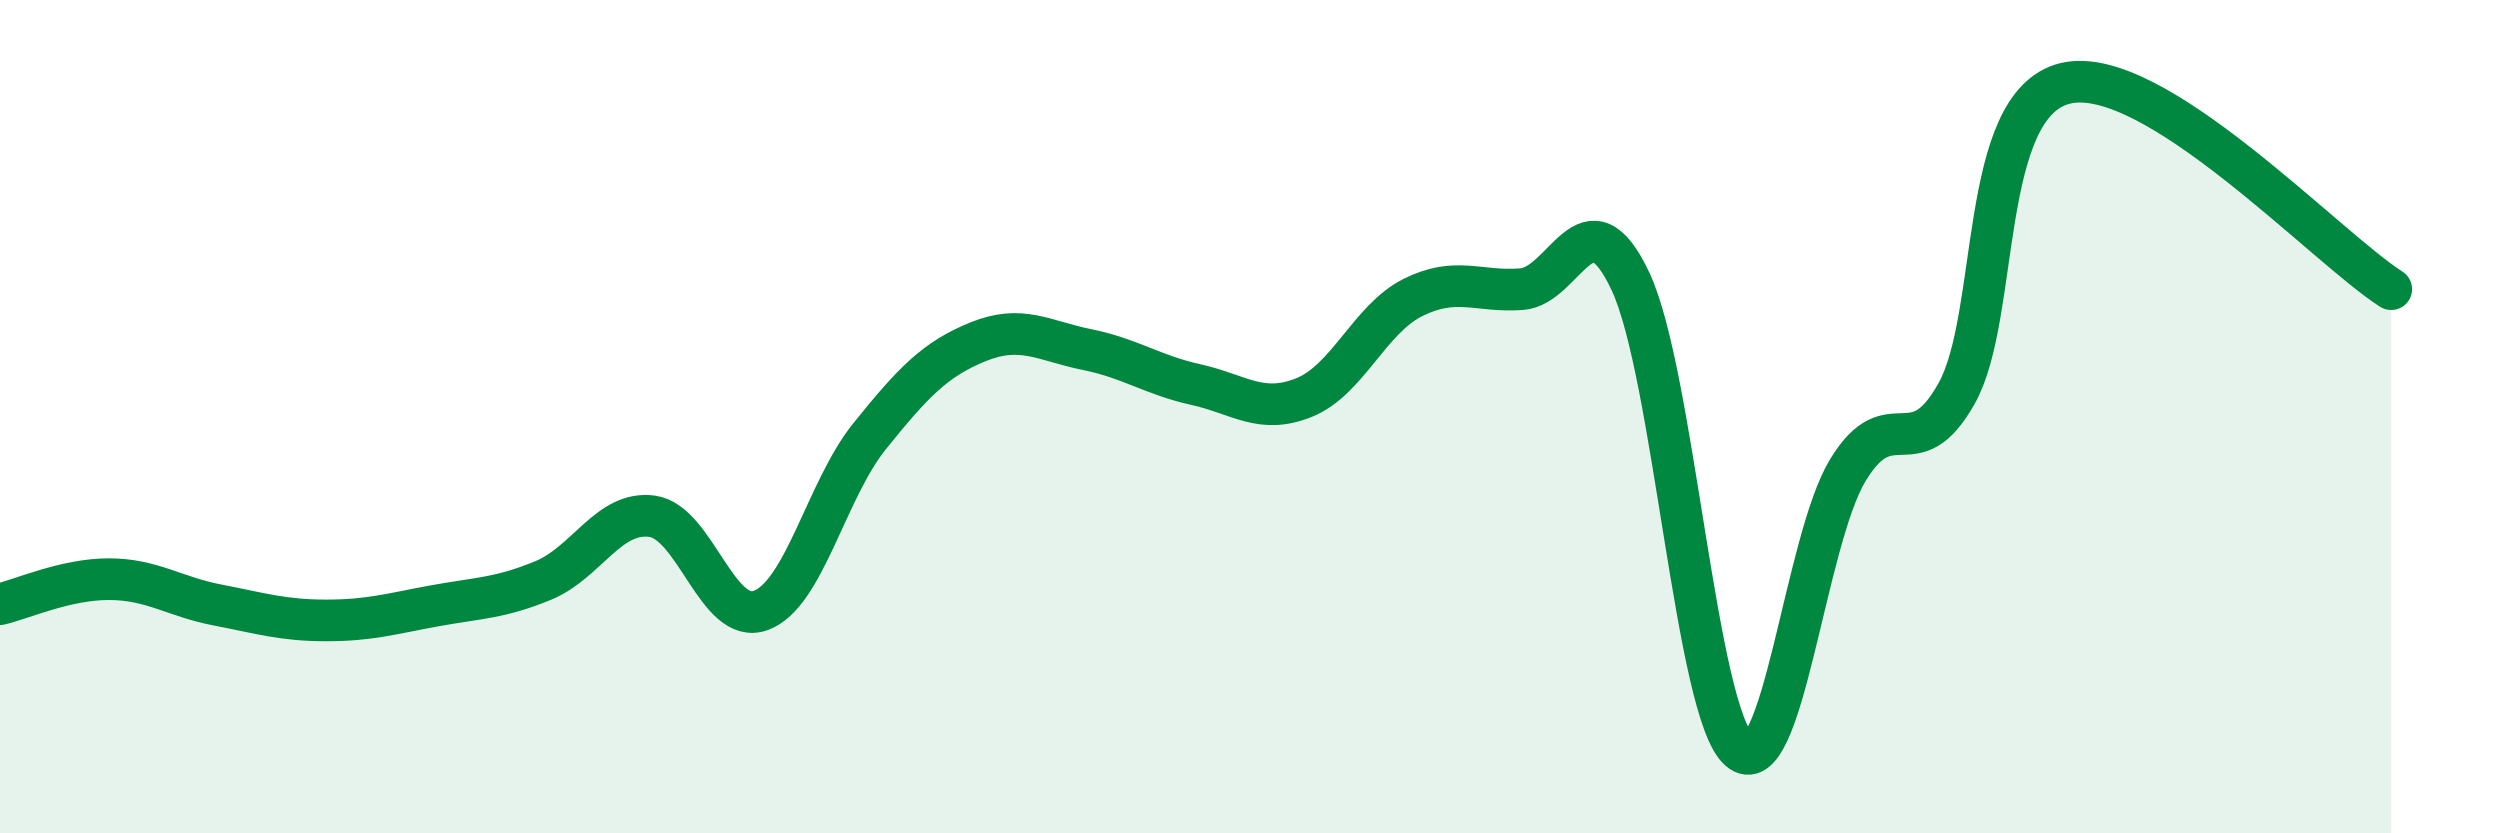
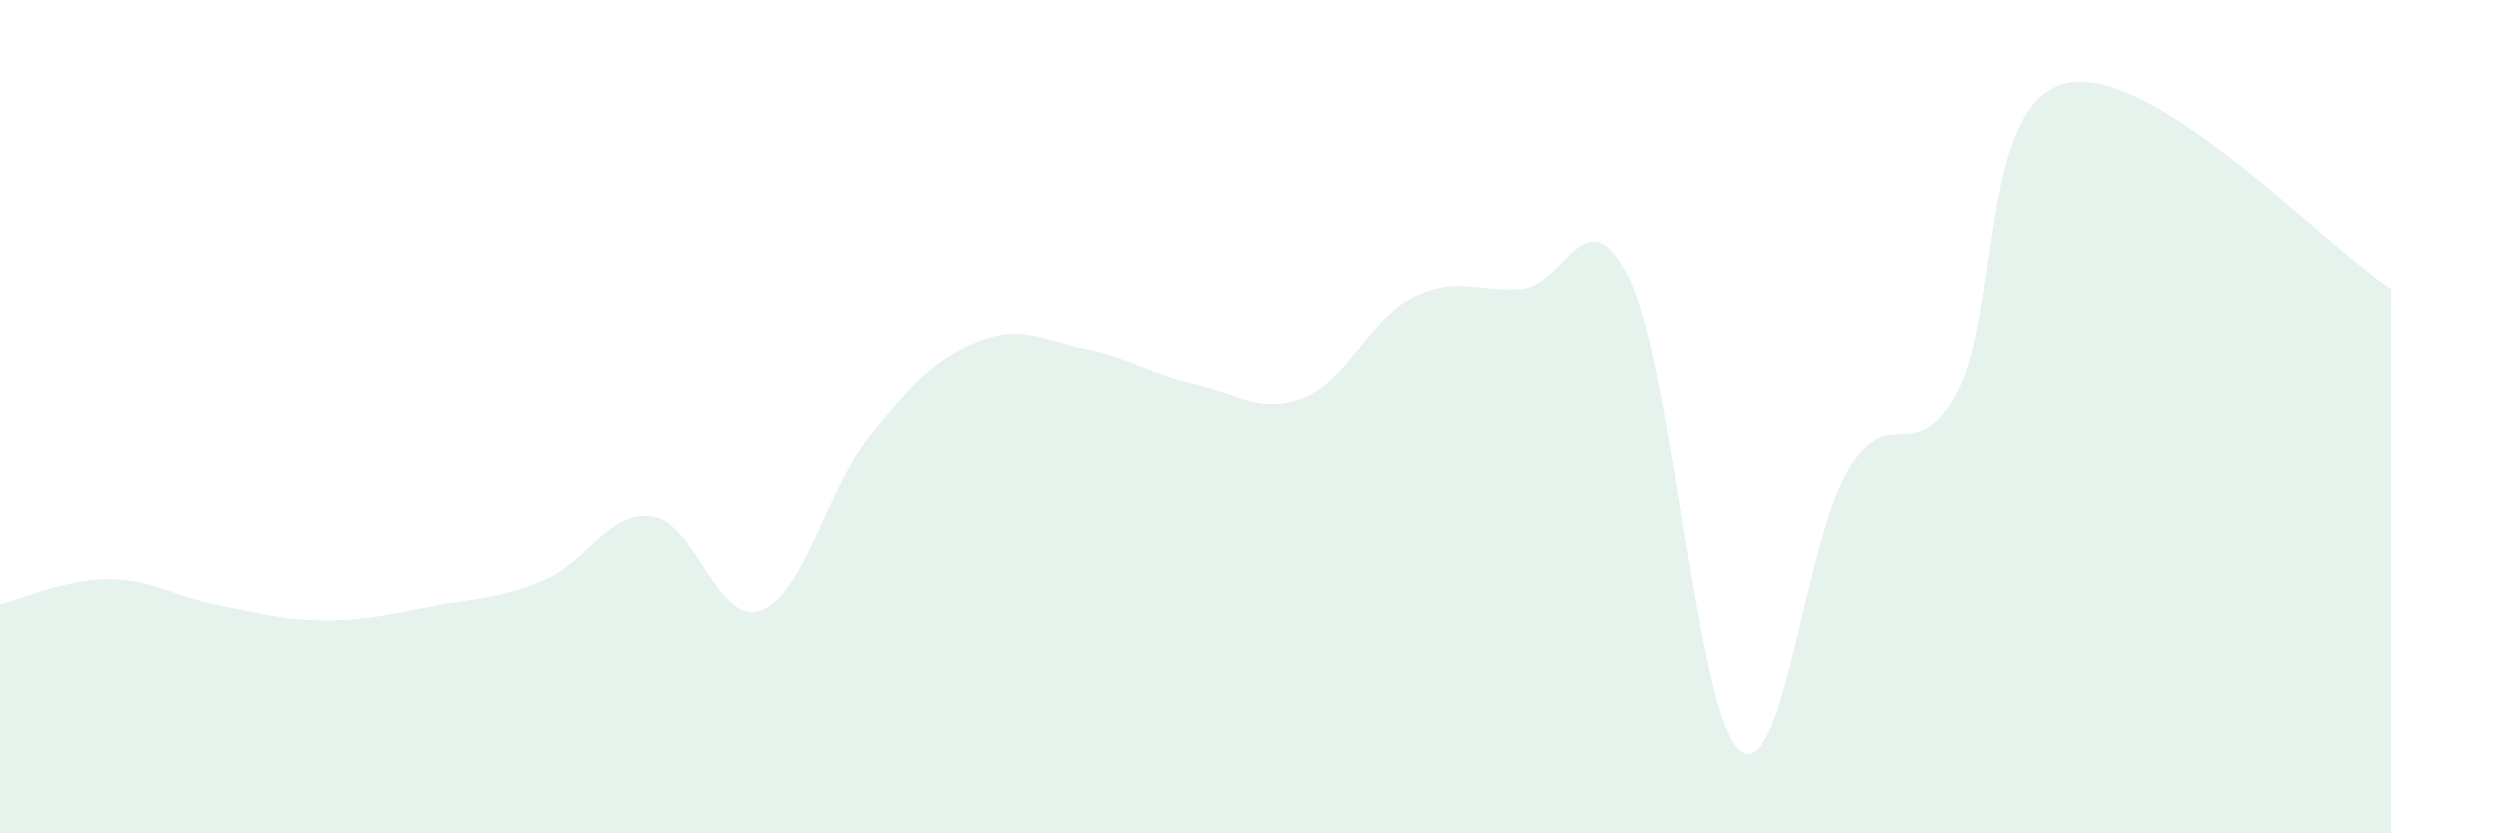
<svg xmlns="http://www.w3.org/2000/svg" width="60" height="20" viewBox="0 0 60 20">
  <path d="M 0,14.5 C 0.52,14.38 1.57,13.9 2.61,13.9 C 3.65,13.9 4.18,14.32 5.22,14.52 C 6.26,14.72 6.79,14.89 7.83,14.89 C 8.87,14.89 9.39,14.73 10.43,14.54 C 11.47,14.35 12,14.36 13.04,13.93 C 14.08,13.5 14.61,12.25 15.65,12.39 C 16.69,12.53 17.22,15.03 18.26,14.65 C 19.3,14.27 19.83,11.76 20.87,10.47 C 21.91,9.18 22.44,8.62 23.48,8.2 C 24.52,7.78 25.05,8.18 26.09,8.39 C 27.13,8.6 27.66,9 28.7,9.23 C 29.74,9.46 30.26,9.96 31.3,9.54 C 32.34,9.12 32.87,7.66 33.91,7.14 C 34.95,6.62 35.48,7.02 36.52,6.94 C 37.56,6.86 38.09,4.54 39.13,6.75 C 40.17,8.96 40.7,17.09 41.74,18 C 42.78,18.91 43.31,12.99 44.35,11.28 C 45.39,9.57 45.92,11.3 46.96,9.44 C 48,7.58 47.48,2.5 49.57,2 C 51.66,1.5 55.83,5.95 57.39,6.94L57.39 20L0 20Z" fill="#008740" opacity="0.1" stroke-linecap="round" stroke-linejoin="round" />
-   <path d="M 0,14.5 C 0.52,14.38 1.57,13.9 2.61,13.9 C 3.65,13.9 4.18,14.32 5.22,14.52 C 6.26,14.72 6.79,14.89 7.83,14.89 C 8.87,14.89 9.39,14.73 10.43,14.54 C 11.47,14.35 12,14.36 13.04,13.93 C 14.08,13.5 14.61,12.25 15.65,12.39 C 16.69,12.53 17.22,15.03 18.26,14.65 C 19.3,14.27 19.83,11.76 20.87,10.47 C 21.91,9.18 22.44,8.62 23.48,8.2 C 24.52,7.78 25.05,8.18 26.09,8.39 C 27.13,8.6 27.66,9 28.7,9.23 C 29.74,9.46 30.26,9.96 31.3,9.54 C 32.34,9.12 32.87,7.66 33.91,7.14 C 34.95,6.62 35.48,7.02 36.52,6.94 C 37.56,6.86 38.09,4.54 39.13,6.75 C 40.17,8.96 40.7,17.09 41.74,18 C 42.78,18.91 43.31,12.99 44.35,11.28 C 45.39,9.57 45.92,11.3 46.96,9.44 C 48,7.58 47.48,2.5 49.57,2 C 51.66,1.5 55.83,5.95 57.39,6.94" stroke="#008740" stroke-width="1" fill="none" stroke-linecap="round" stroke-linejoin="round" />
</svg>